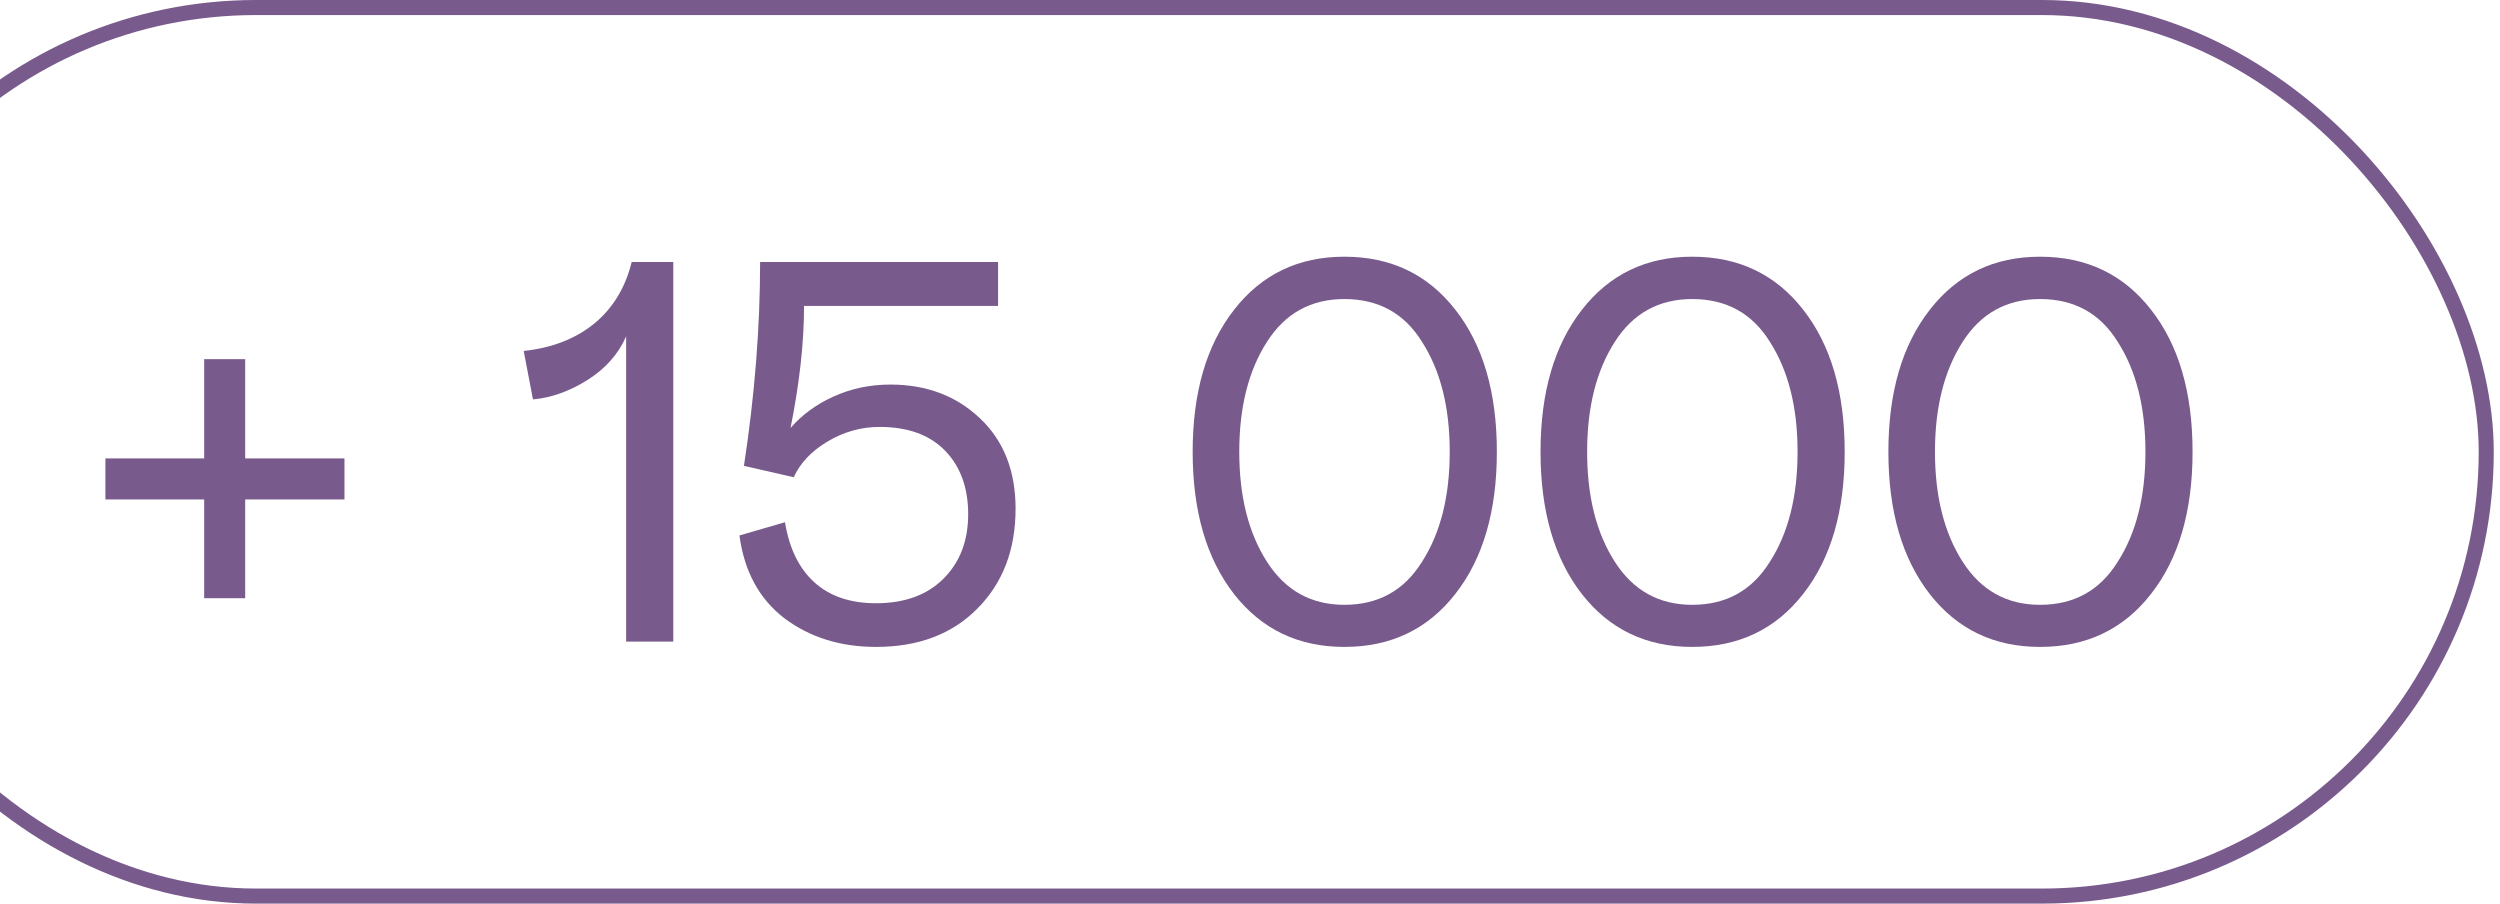
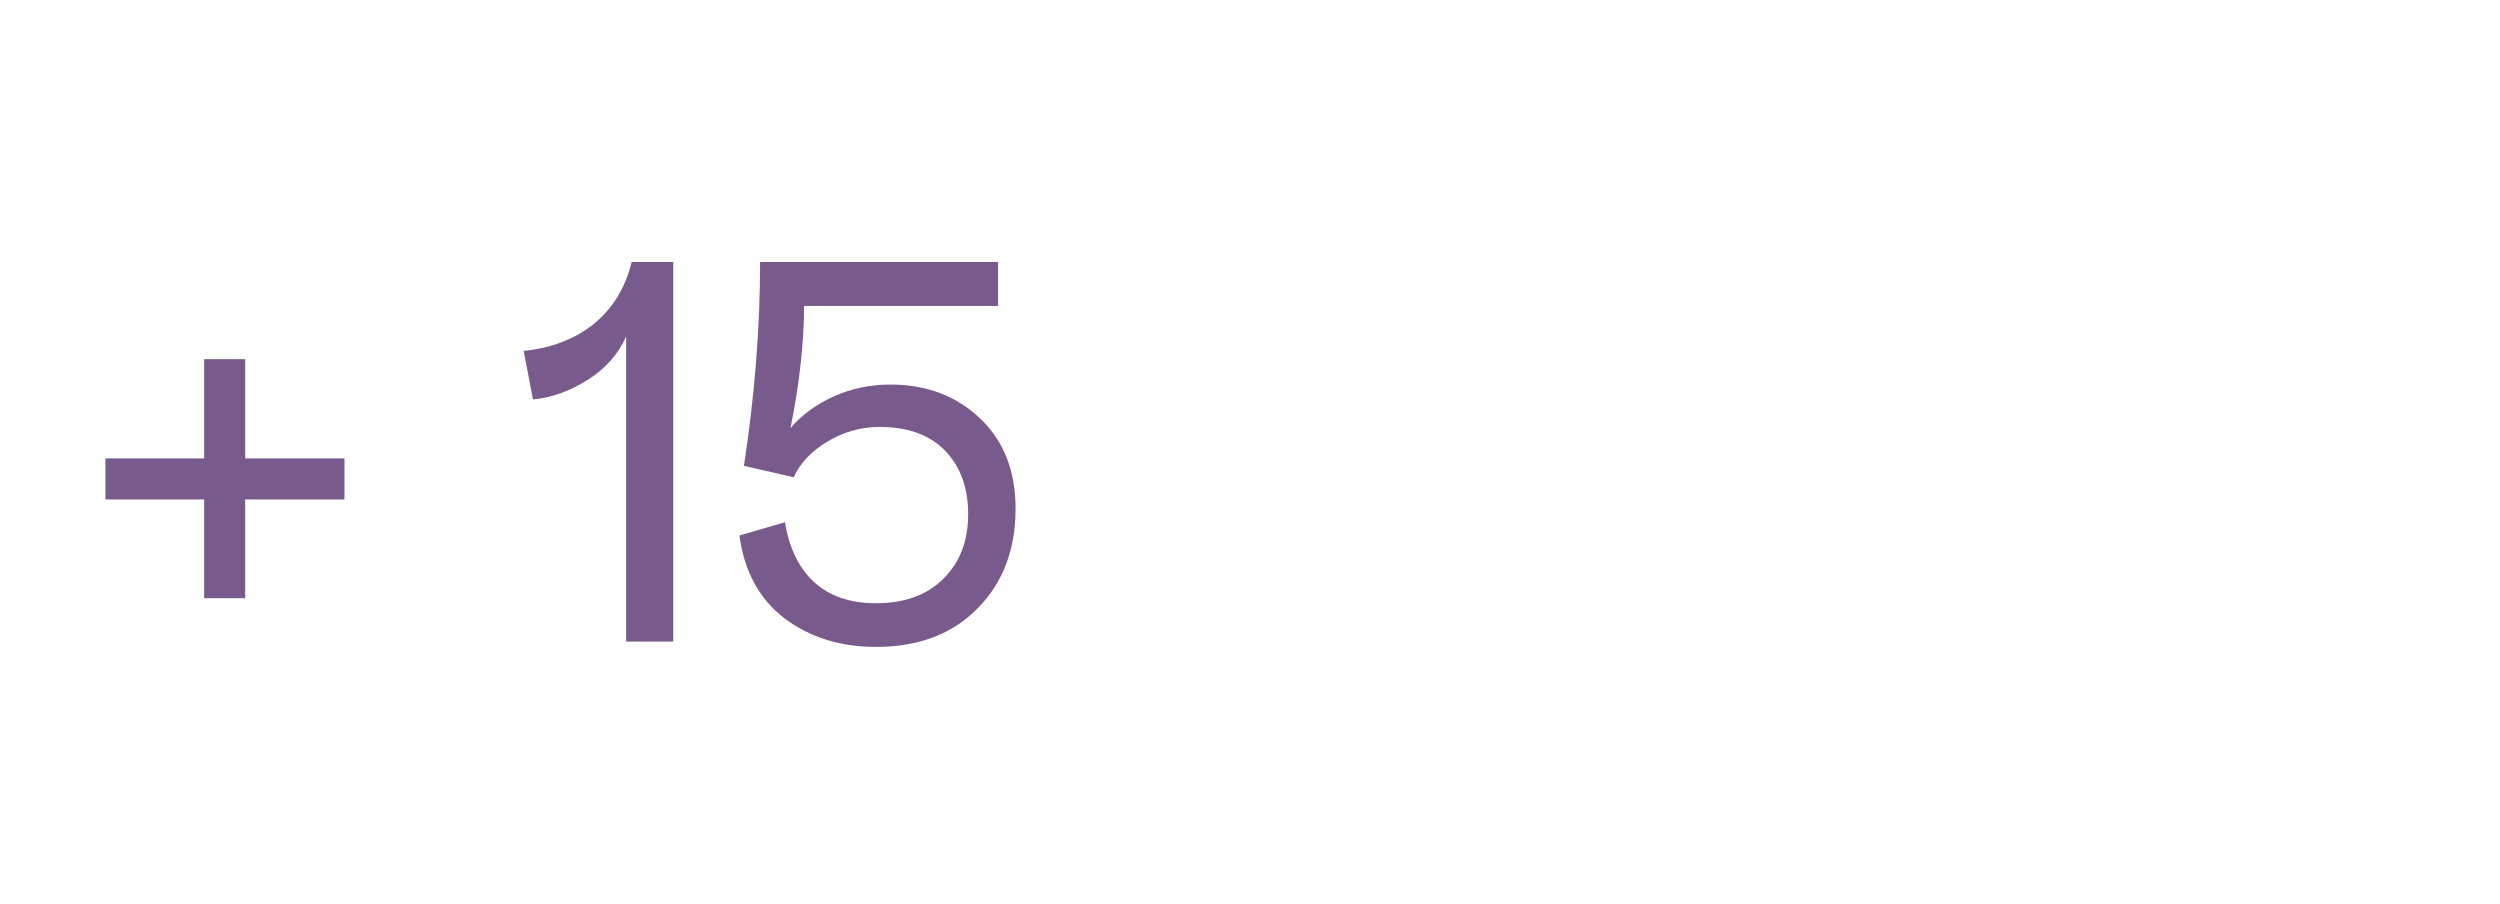
<svg xmlns="http://www.w3.org/2000/svg" width="166" height="60" viewBox="0 0 166 60" fill="none">
  <g clip-path="url(#clip0_1039_1689)">
-     <rect x="-12.5" y="0.5" width="177.586" height="59" rx="29.5" stroke="#785A8C" />
-     <path d="M128.131 39.44C126.303 37.084 125.389 33.938 125.389 30C125.389 26.062 126.303 22.922 128.131 20.578C129.959 18.223 132.402 17.045 135.461 17.045C138.543 17.045 140.998 18.217 142.826 20.561C144.666 22.904 145.586 26.051 145.586 30C145.586 33.949 144.666 37.096 142.826 39.44C140.998 41.783 138.543 42.955 135.461 42.955C132.402 42.955 129.959 41.783 128.131 39.44ZM140.611 37.312C141.842 35.402 142.457 32.965 142.457 30C142.457 27.035 141.842 24.598 140.611 22.688C139.439 20.801 137.723 19.857 135.461 19.857C133.246 19.857 131.535 20.801 130.328 22.688C129.098 24.598 128.482 27.035 128.482 30C128.482 32.965 129.098 35.402 130.328 37.312C131.547 39.211 133.258 40.16 135.461 40.16C137.711 40.16 139.428 39.211 140.611 37.312Z" fill="#785A8C" />
-     <path d="M105.033 39.44C103.205 37.084 102.291 33.938 102.291 30C102.291 26.062 103.205 22.922 105.033 20.578C106.861 18.223 109.305 17.045 112.363 17.045C115.445 17.045 117.9 18.217 119.729 20.561C121.568 22.904 122.488 26.051 122.488 30C122.488 33.949 121.568 37.096 119.729 39.44C117.9 41.783 115.445 42.955 112.363 42.955C109.305 42.955 106.861 41.783 105.033 39.44ZM117.514 37.312C118.744 35.402 119.359 32.965 119.359 30C119.359 27.035 118.744 24.598 117.514 22.688C116.342 20.801 114.625 19.857 112.363 19.857C110.148 19.857 108.438 20.801 107.23 22.688C106 24.598 105.385 27.035 105.385 30C105.385 32.965 106 35.402 107.23 37.312C108.449 39.211 110.16 40.16 112.363 40.16C114.613 40.16 116.33 39.211 117.514 37.312Z" fill="#785A8C" />
-     <path d="M81.936 39.44C80.107 37.084 79.193 33.938 79.193 30C79.193 26.062 80.107 22.922 81.936 20.578C83.764 18.223 86.207 17.045 89.266 17.045C92.348 17.045 94.803 18.217 96.631 20.561C98.471 22.904 99.391 26.051 99.391 30C99.391 33.949 98.471 37.096 96.631 39.44C94.803 41.783 92.348 42.955 89.266 42.955C86.207 42.955 83.764 41.783 81.936 39.44ZM94.416 37.312C95.647 35.402 96.262 32.965 96.262 30C96.262 27.035 95.647 24.598 94.416 22.688C93.244 20.801 91.527 19.857 89.266 19.857C87.051 19.857 85.34 20.801 84.133 22.688C82.902 24.598 82.287 27.035 82.287 30C82.287 32.965 82.902 35.402 84.133 37.312C85.352 39.211 87.062 40.16 89.266 40.16C91.516 40.16 93.232 39.211 94.416 37.312Z" fill="#785A8C" />
    <path d="M66.273 17.396V20.314H53.389C53.389 22.74 53.09 25.441 52.492 28.418C53.254 27.539 54.209 26.842 55.357 26.326C56.518 25.799 57.772 25.535 59.119 25.535C61.51 25.535 63.49 26.279 65.061 27.768C66.643 29.256 67.434 31.26 67.434 33.779C67.434 36.498 66.59 38.707 64.902 40.406C63.227 42.105 60.982 42.955 58.17 42.955C55.803 42.955 53.775 42.322 52.088 41.057C50.412 39.768 49.416 37.934 49.1 35.555L52.123 34.676C52.404 36.41 53.055 37.74 54.074 38.666C55.094 39.592 56.459 40.055 58.17 40.055C60.068 40.055 61.562 39.51 62.652 38.42C63.742 37.33 64.287 35.906 64.287 34.148C64.287 32.391 63.777 30.984 62.758 29.93C61.738 28.875 60.285 28.348 58.398 28.348C57.18 28.348 56.031 28.67 54.953 29.314C53.887 29.947 53.137 30.738 52.703 31.688L49.398 30.932C50.113 26.256 50.471 21.744 50.471 17.396H66.273Z" fill="#785A8C" />
    <path d="M41.576 42.603V22.336C41.06 23.508 40.211 24.469 39.027 25.219C37.82 25.98 36.607 26.414 35.389 26.52L34.773 23.303C36.648 23.104 38.207 22.5 39.449 21.492C40.691 20.473 41.523 19.107 41.945 17.396H44.705V42.603H41.576Z" fill="#785A8C" />
    <path d="M7 30.439H13.557V23.848H16.281V30.439H22.873V33.164H16.281V39.721H13.557V33.164H7V30.439Z" fill="#785A8C" />
  </g>
  <defs>
    <clipPath id="clip0_1039_1689">
      <rect width="166" height="60" fill="white" />
    </clipPath>
  </defs>
</svg>